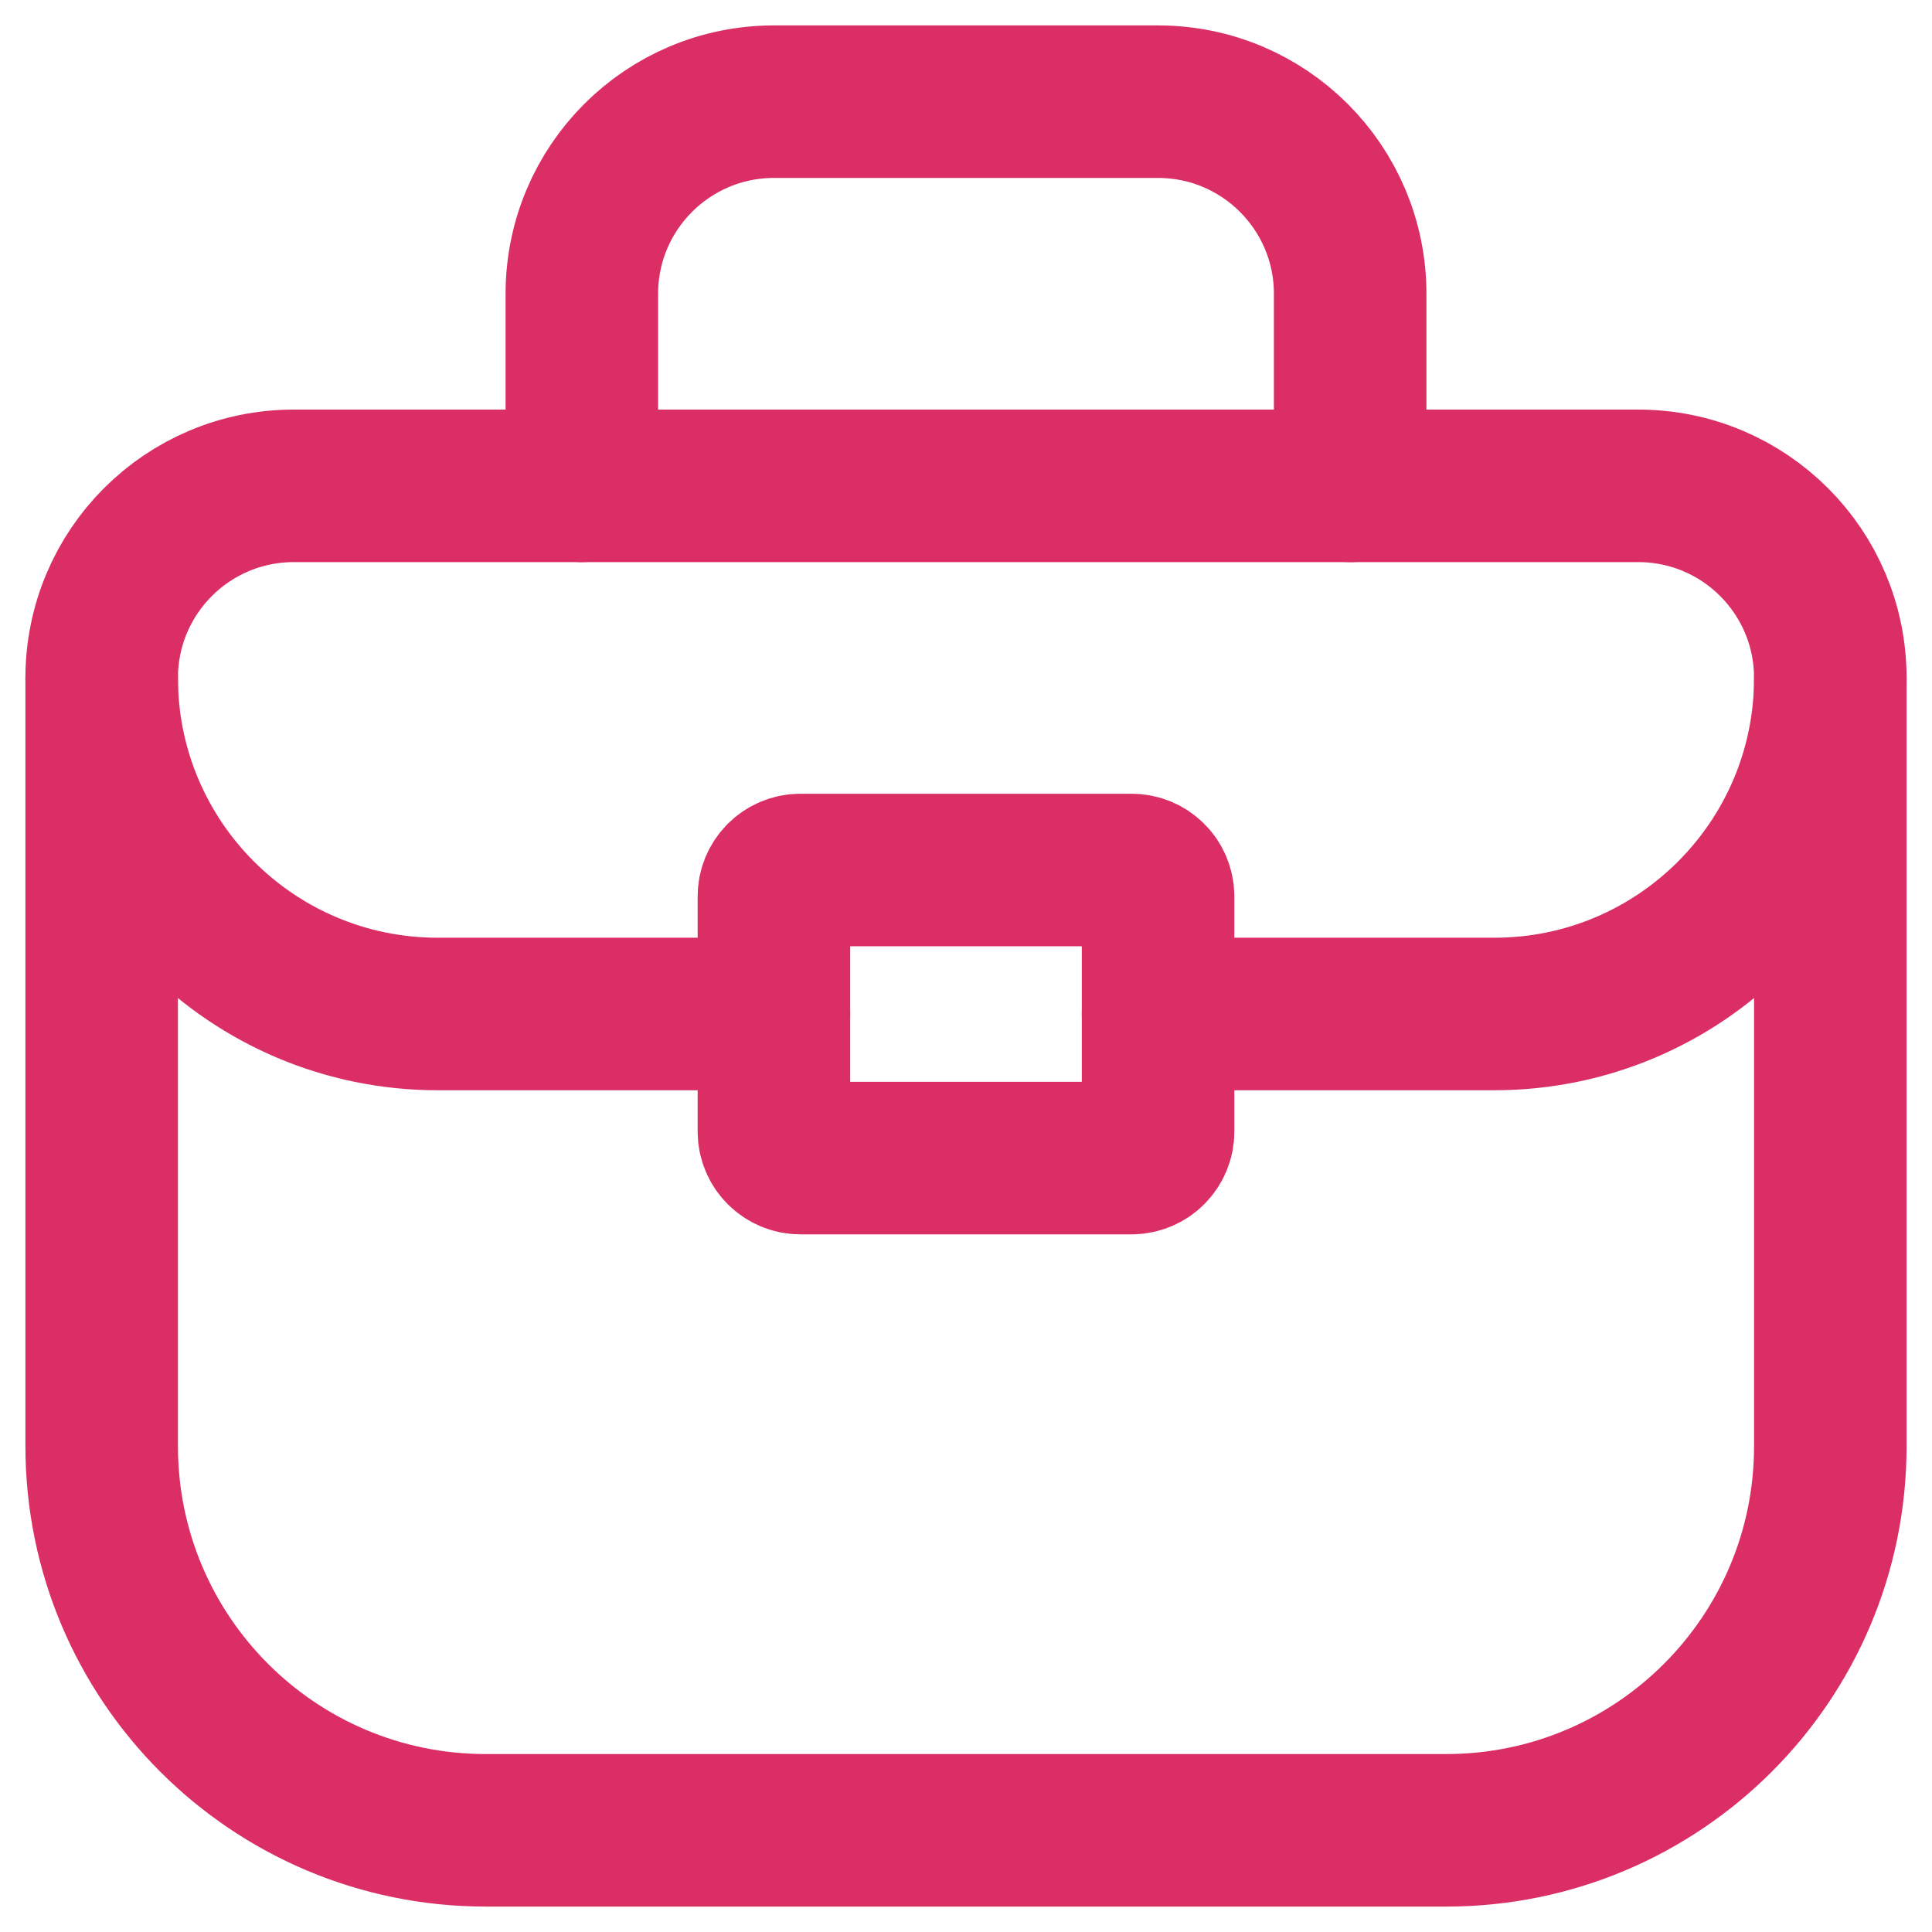
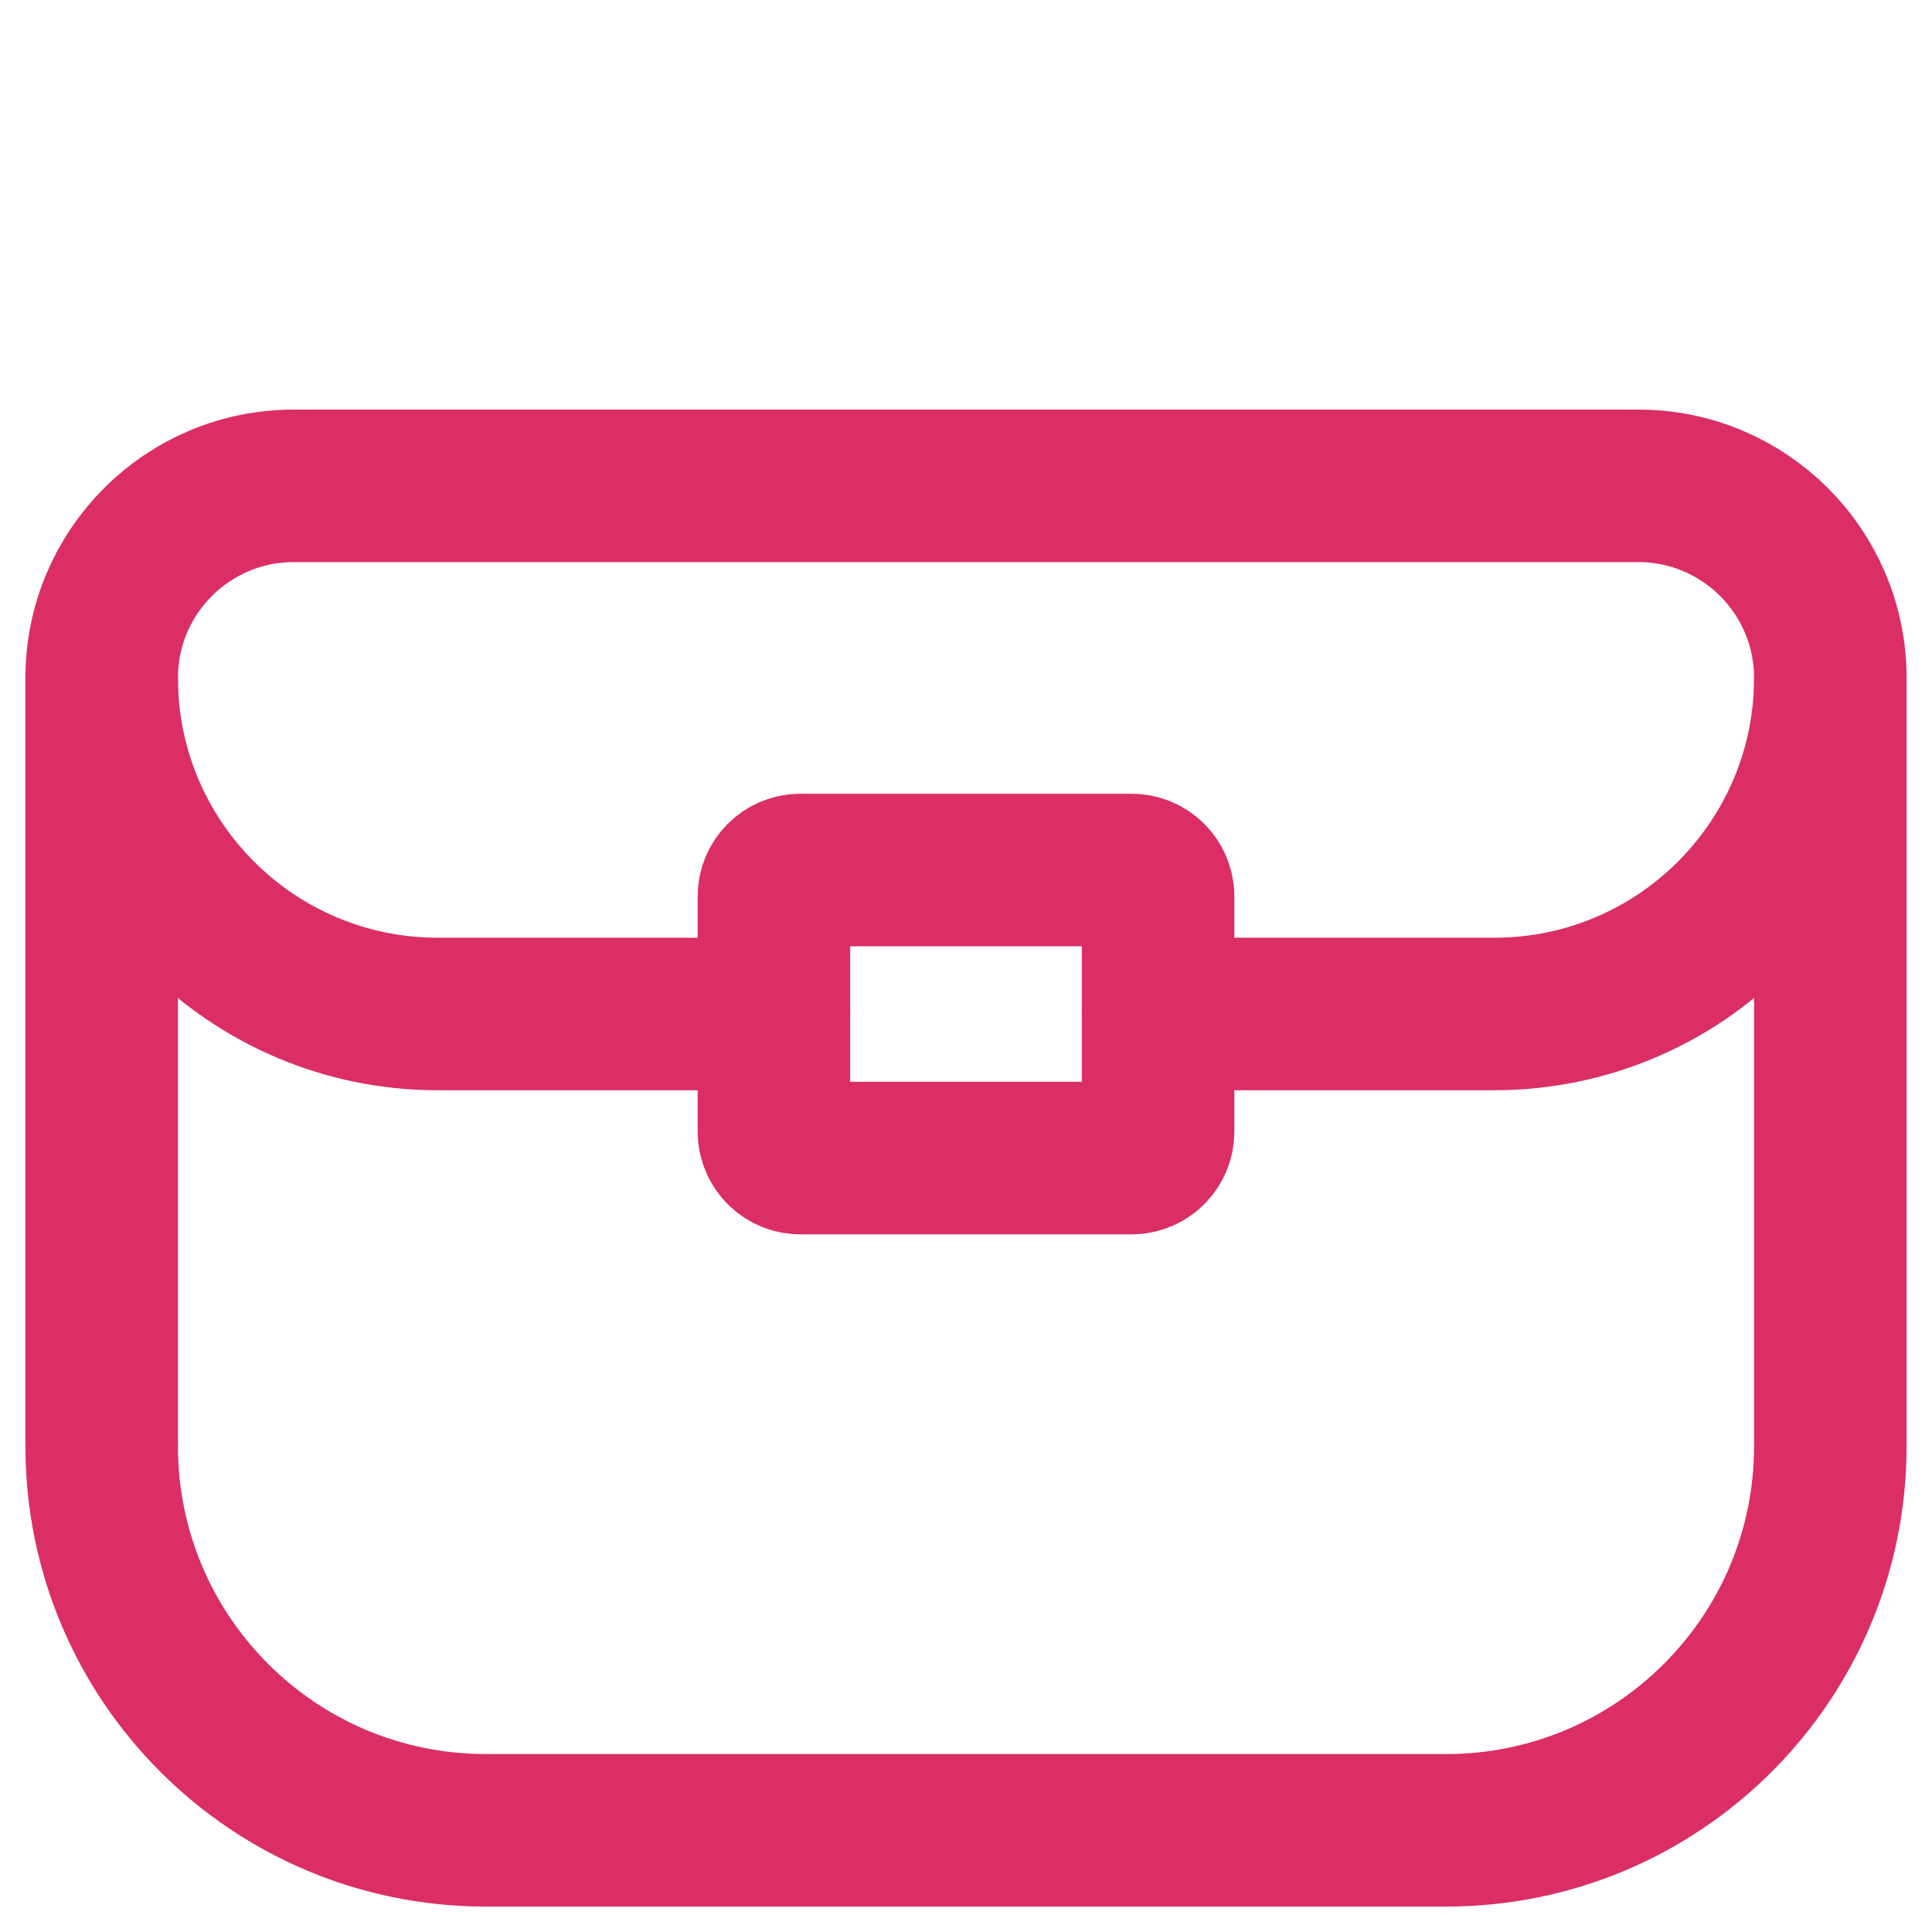
<svg xmlns="http://www.w3.org/2000/svg" width="19" height="19" viewBox="0 0 19 19" fill="none">
  <path d="M14.222 18H4.778C2.691 18 1 16.309 1 14.222V6.667C1 5.623 1.846 4.778 2.889 4.778H16.111C17.154 4.778 18 5.623 18 6.667V14.222C18 16.309 16.309 18 14.222 18ZM14.222 18C14.222 18 14.222 18 14.222 18Z" stroke="#DB2E65" stroke-width="1.5" stroke-linecap="round" stroke-linejoin="round" />
-   <path d="M5.722 4.778V2.889C5.722 1.846 6.568 1 7.611 1H11.389C12.432 1 13.278 1.846 13.278 2.889V4.778" stroke="#DB2E65" stroke-width="1.5" stroke-linecap="round" stroke-linejoin="round" />
  <path d="M11.128 8.556H7.872C7.728 8.556 7.611 8.672 7.611 8.816V11.128C7.611 11.272 7.728 11.389 7.872 11.389H11.128C11.272 11.389 11.389 11.272 11.389 11.128V8.816C11.389 8.672 11.272 8.556 11.128 8.556Z" stroke="#DB2E65" stroke-width="1.5" stroke-linecap="round" stroke-linejoin="round" />
  <path d="M11.389 9.972H14.694C16.52 9.972 18 8.492 18 6.667" stroke="#DB2E65" stroke-width="1.5" stroke-linecap="round" stroke-linejoin="round" />
  <path d="M7.611 9.972H4.306C2.48 9.972 1 8.492 1 6.667" stroke="#DB2E65" stroke-width="1.5" stroke-linecap="round" stroke-linejoin="round" />
</svg>